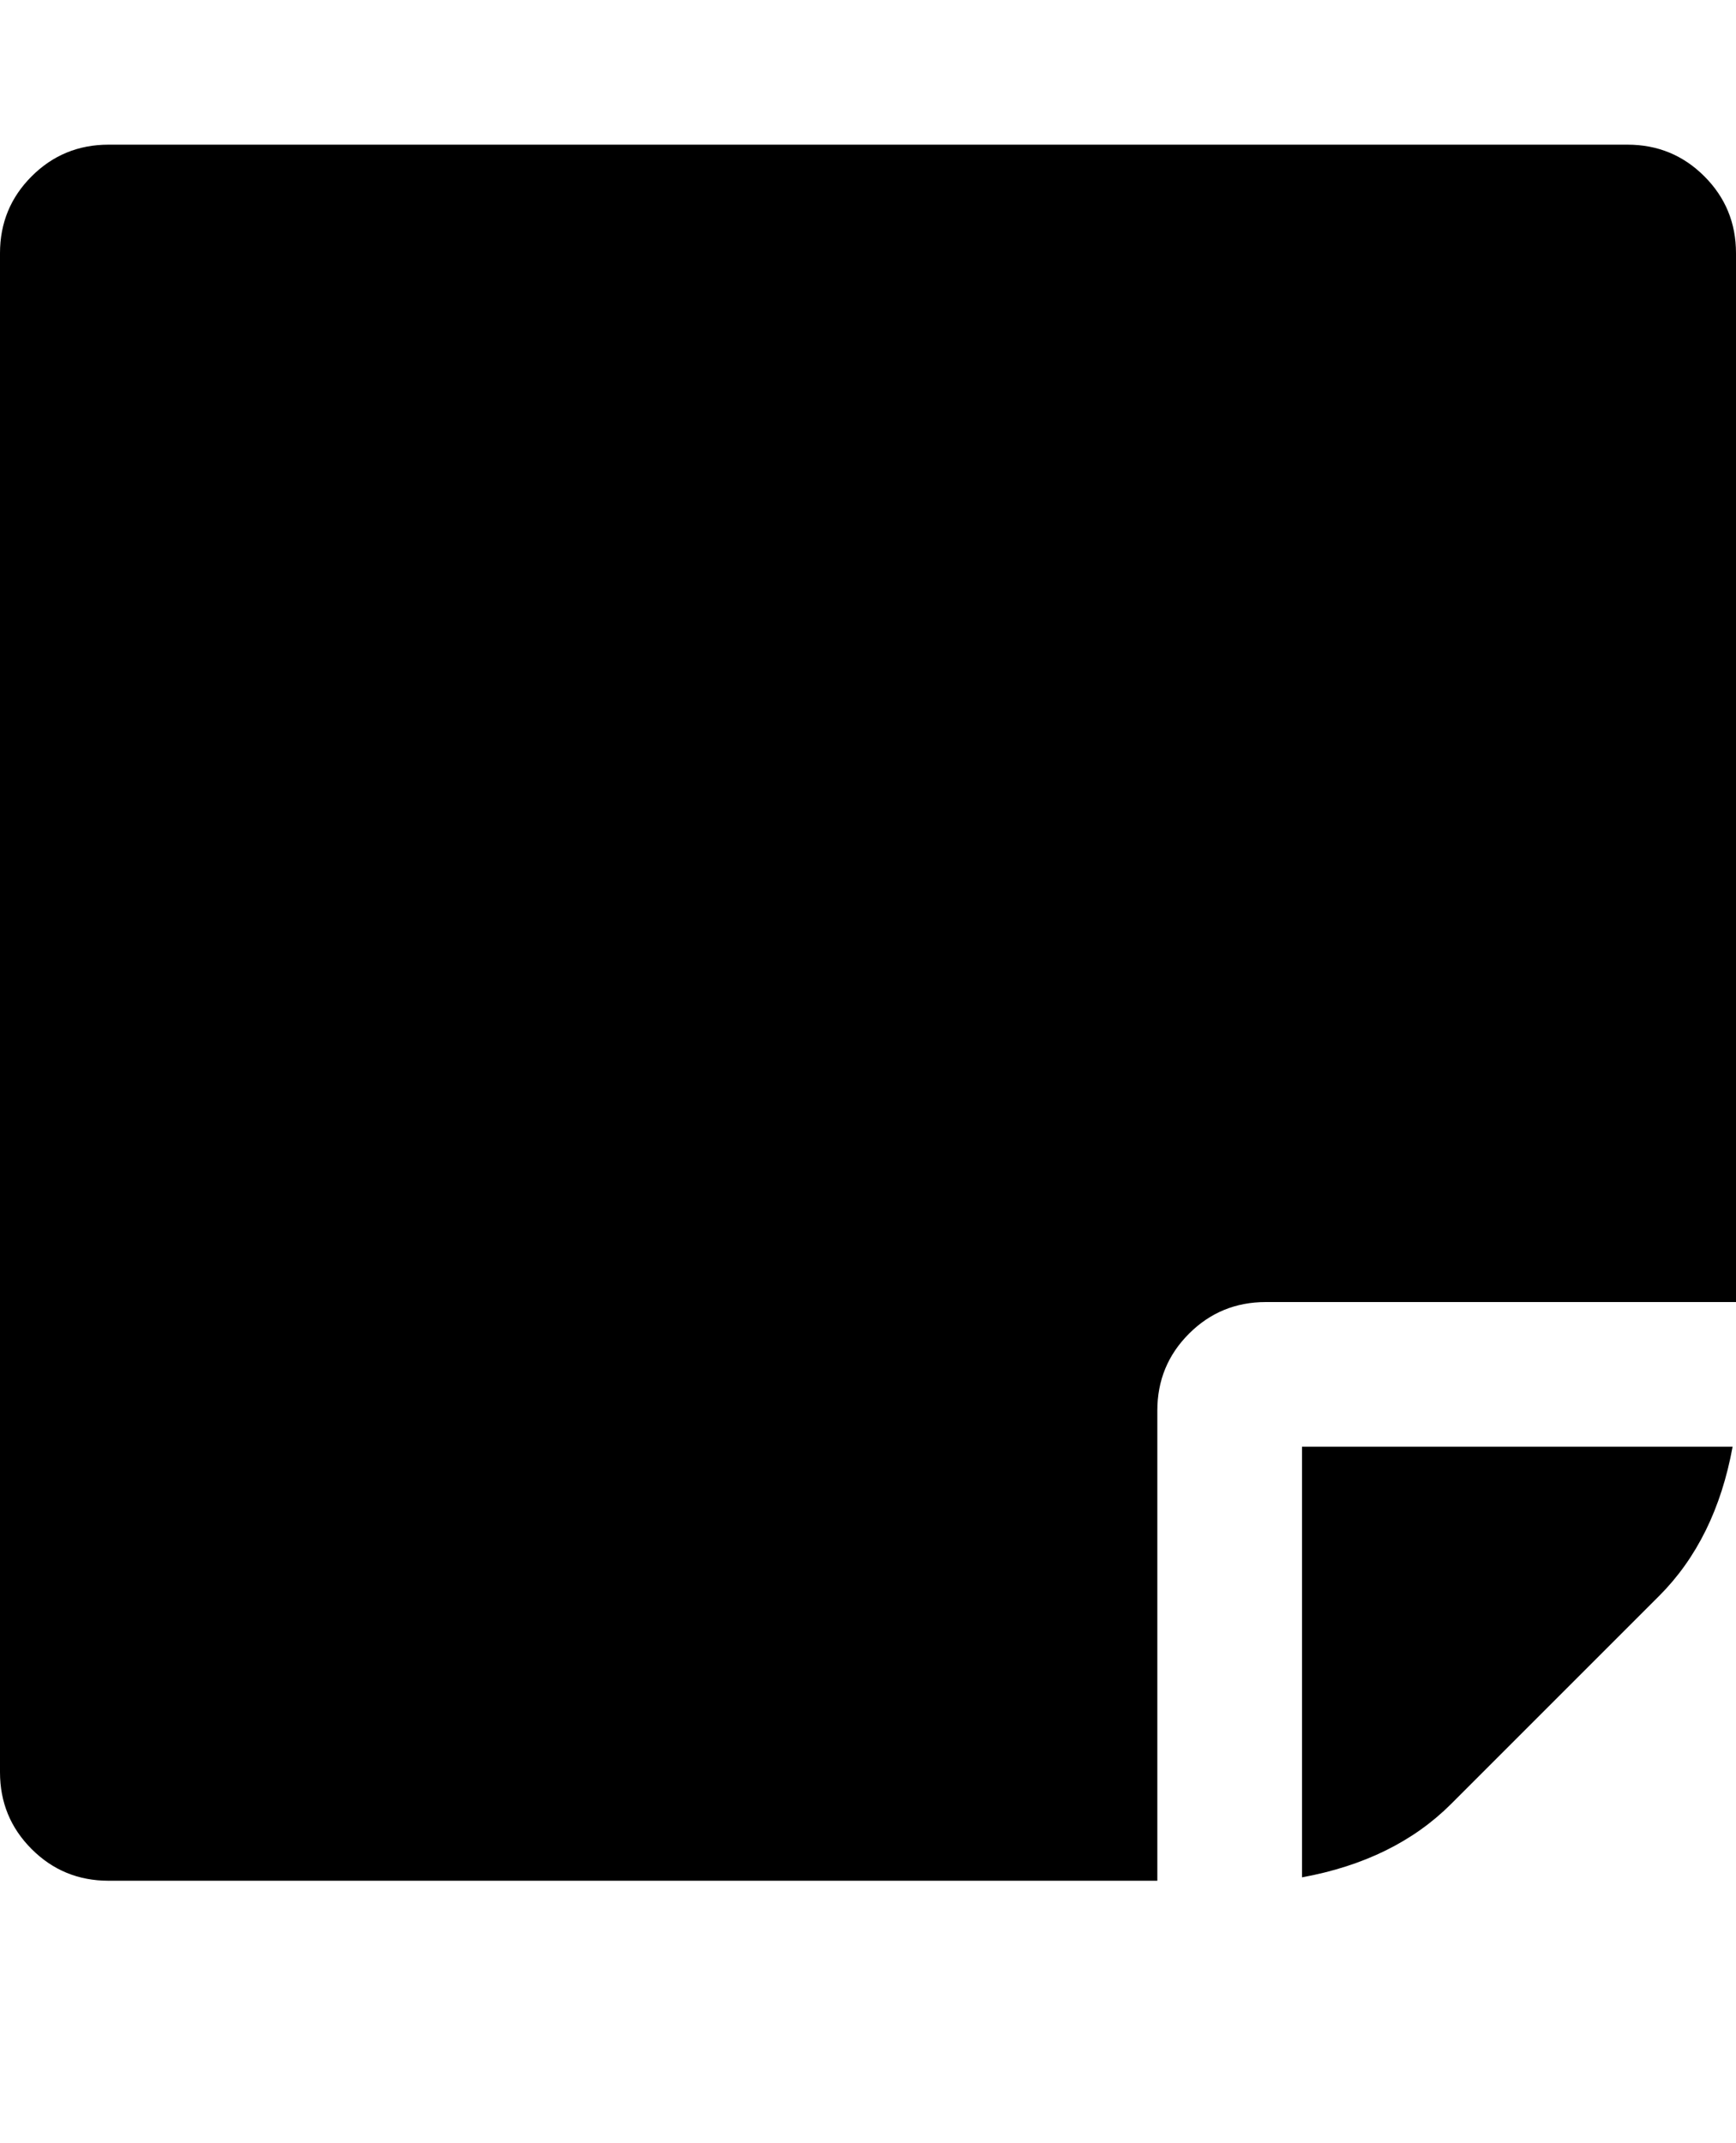
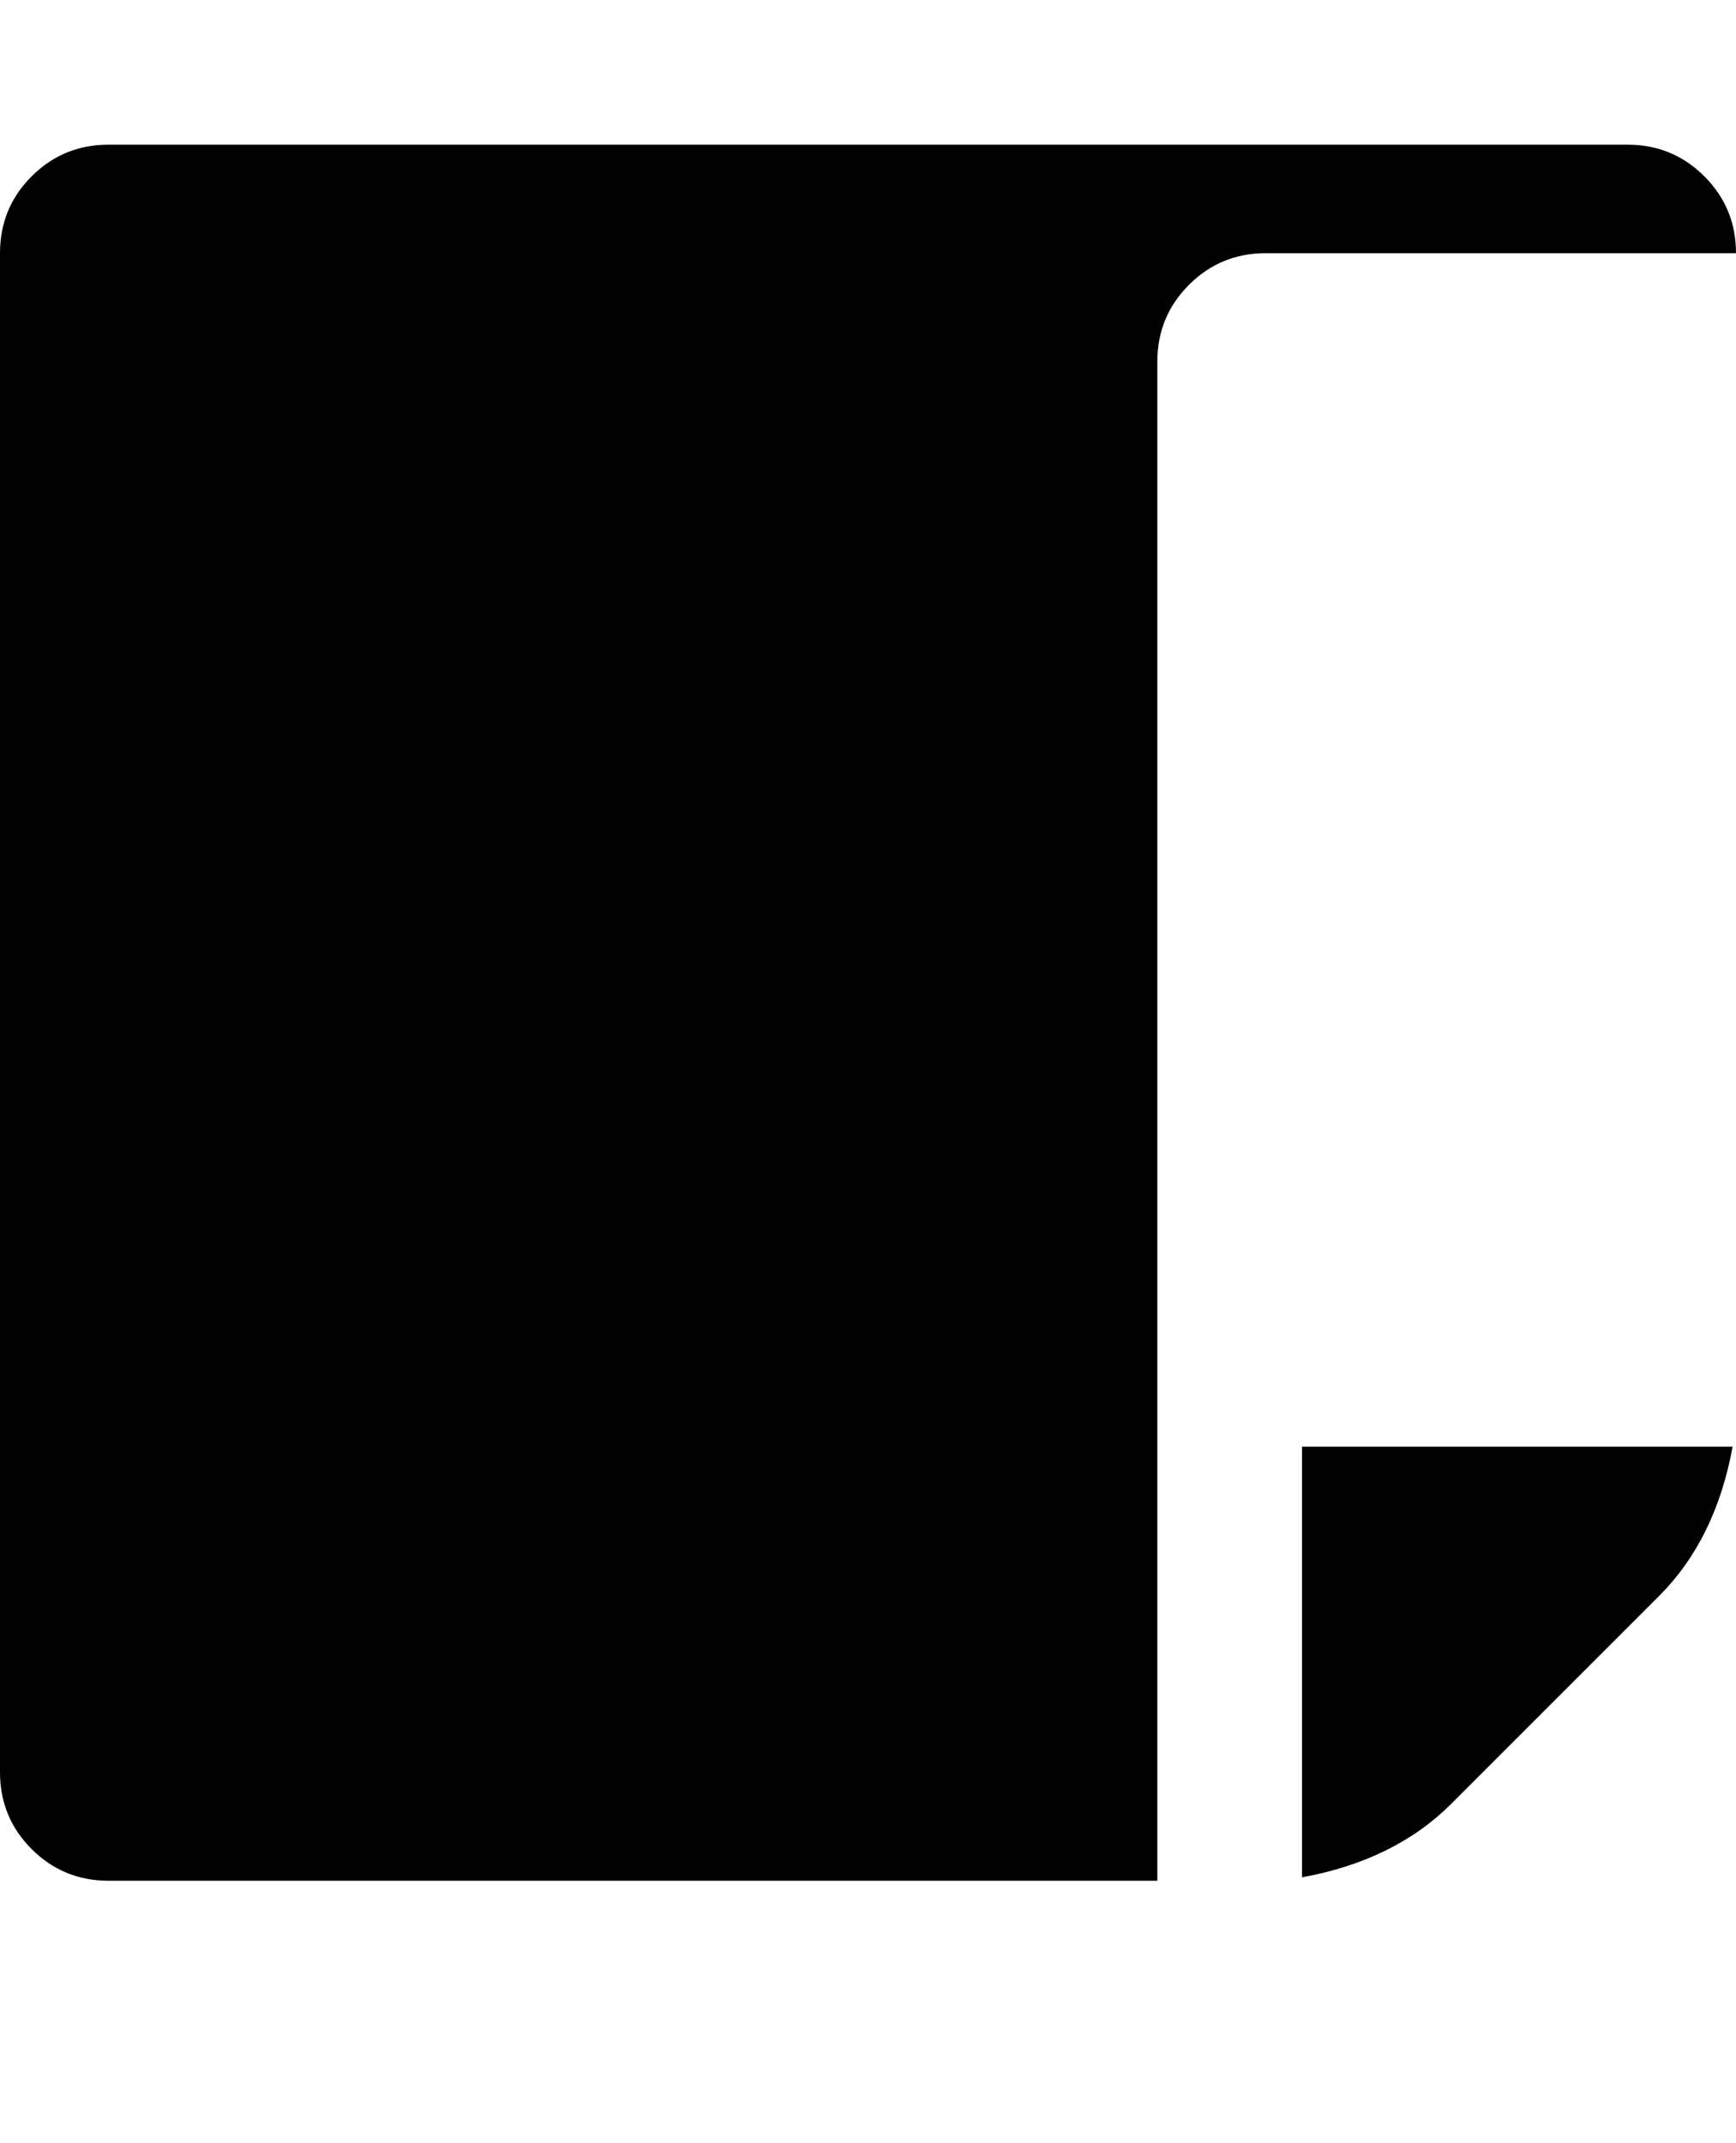
<svg xmlns="http://www.w3.org/2000/svg" version="1.1" id="sticky-note" viewBox="0 0 1536 1896.083">
-   <path d="M1024 1248v416H96q-40 0-68-28t-28-68V224q0-40 28-68t68-28h1344q40 0 68 28t28 68v928h-416q-40 0-68 28t-28 68zm128 32h381q-15 82-65 132l-184 184q-50 50-132 65v-381z" />
+   <path d="M1024 1248v416H96q-40 0-68-28t-28-68V224q0-40 28-68t68-28h1344q40 0 68 28t28 68h-416q-40 0-68 28t-28 68zm128 32h381q-15 82-65 132l-184 184q-50 50-132 65v-381z" />
</svg>